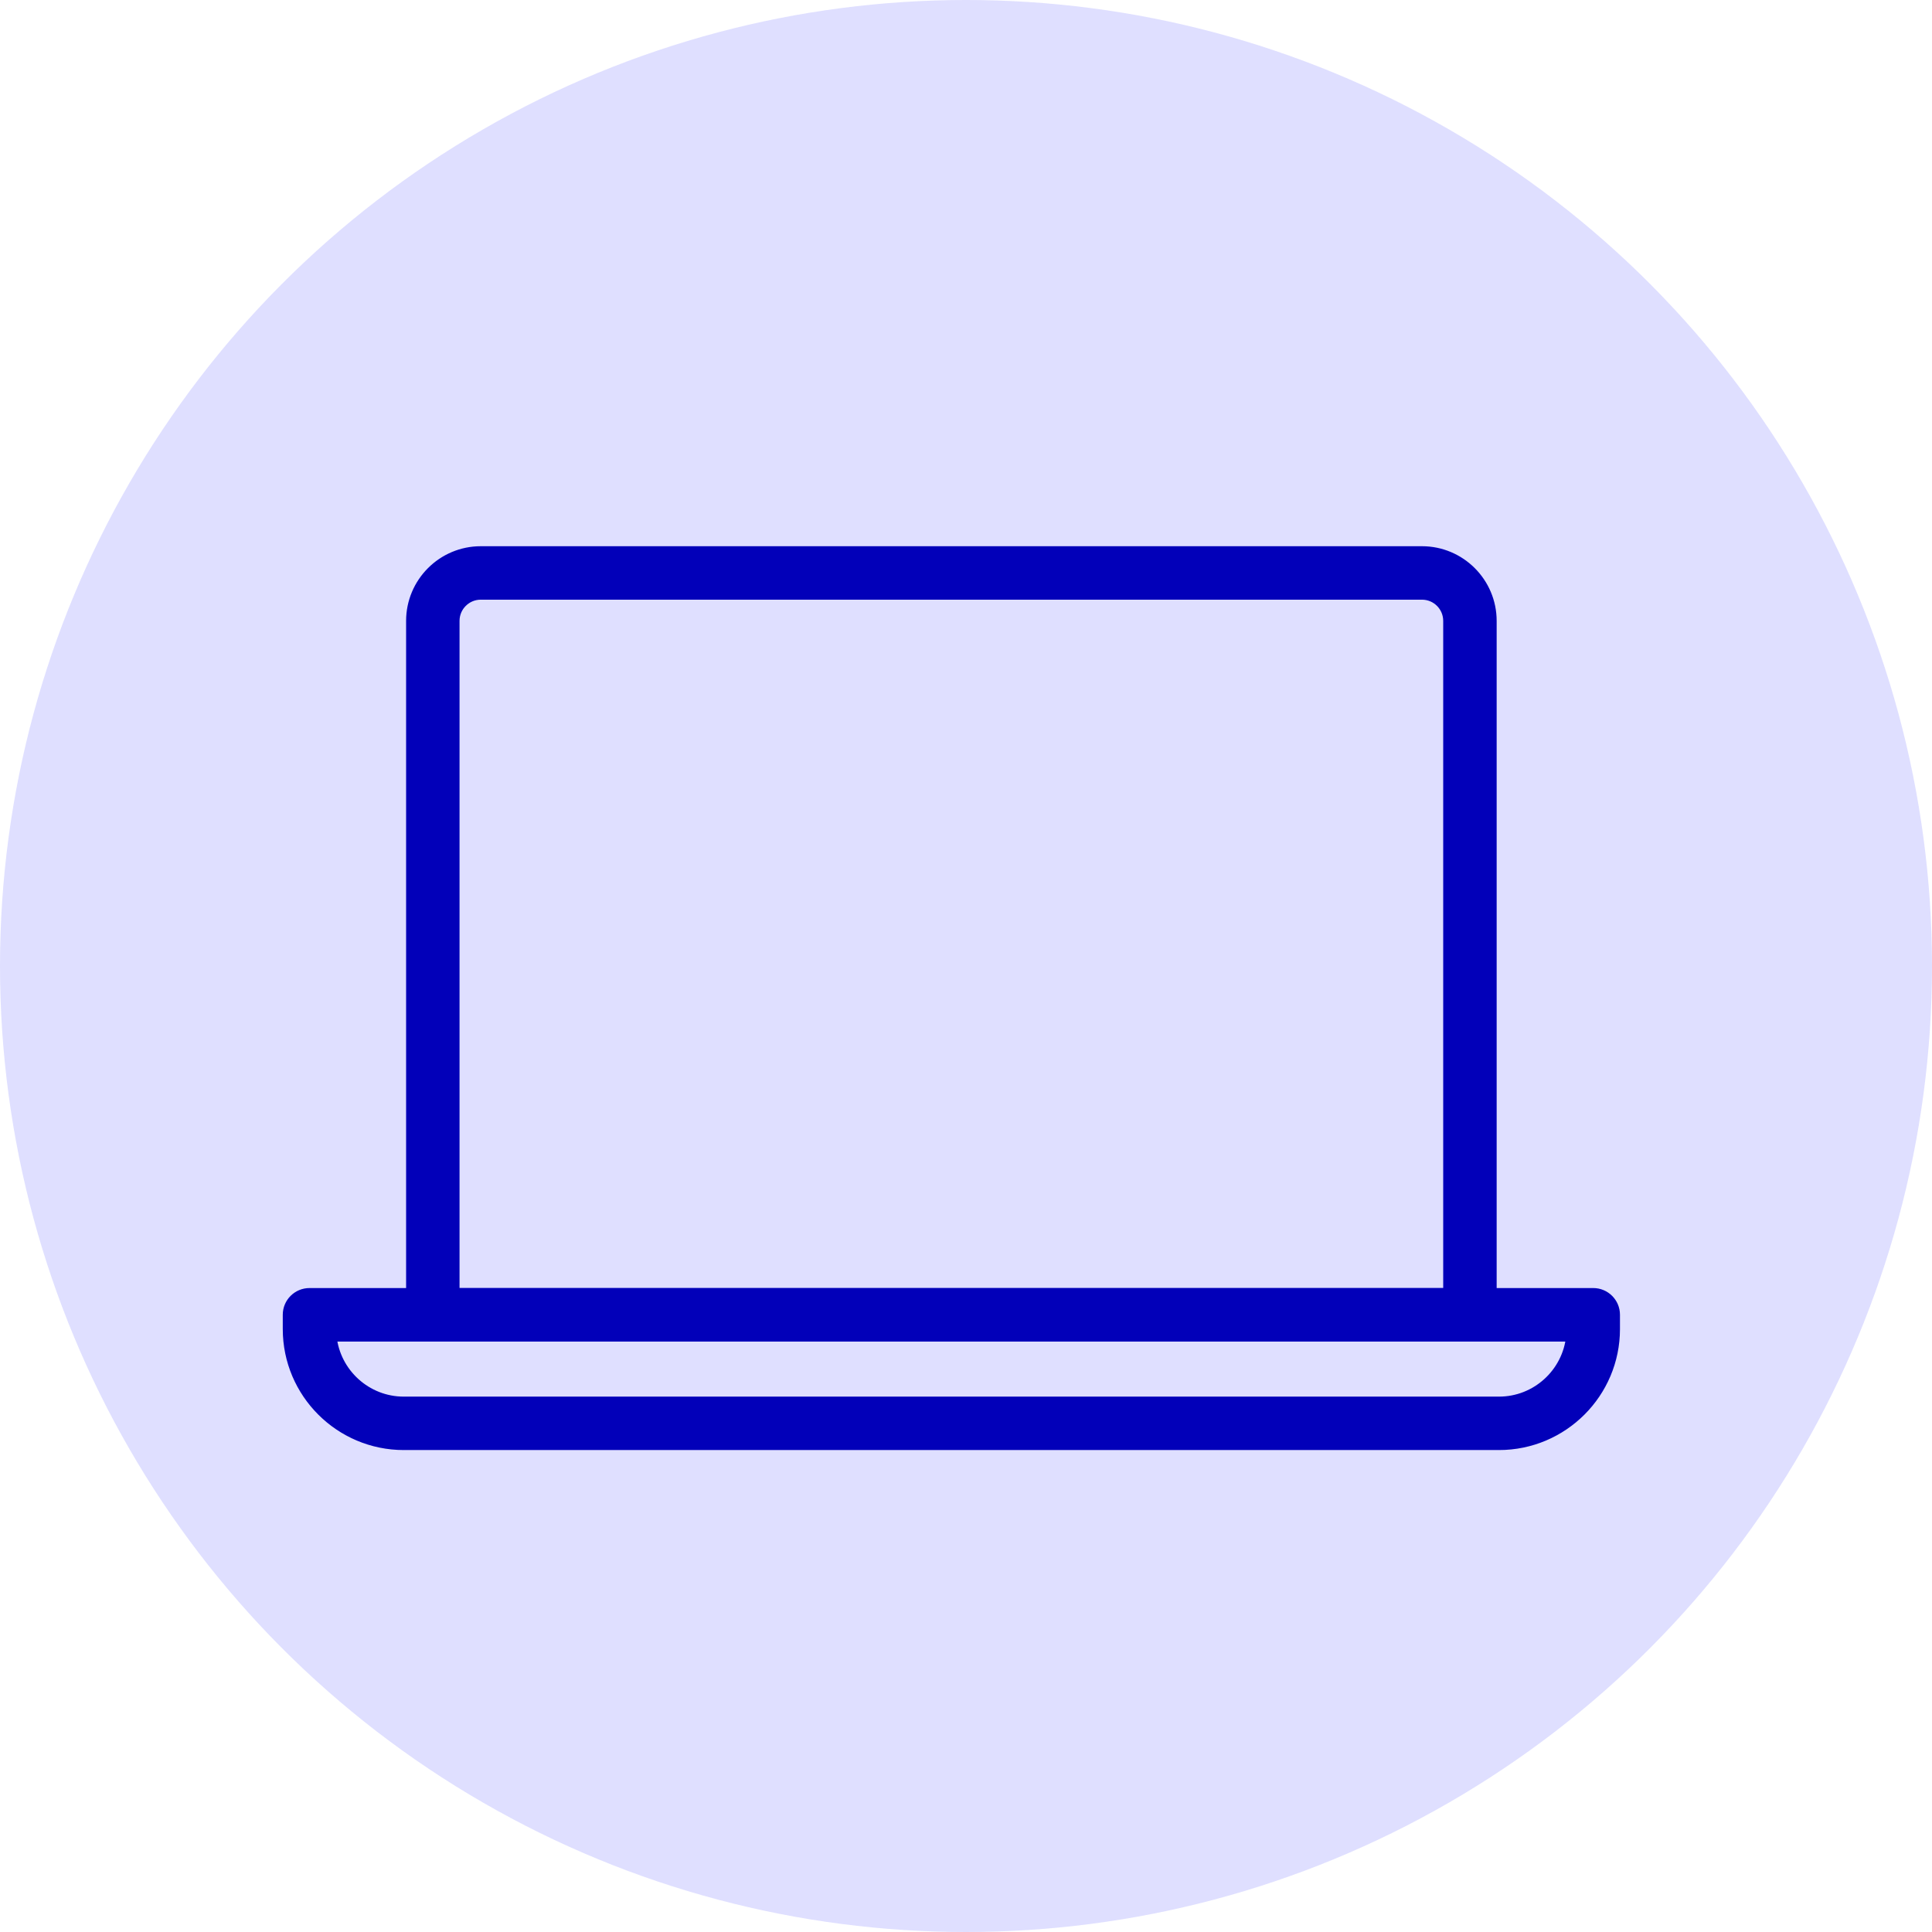
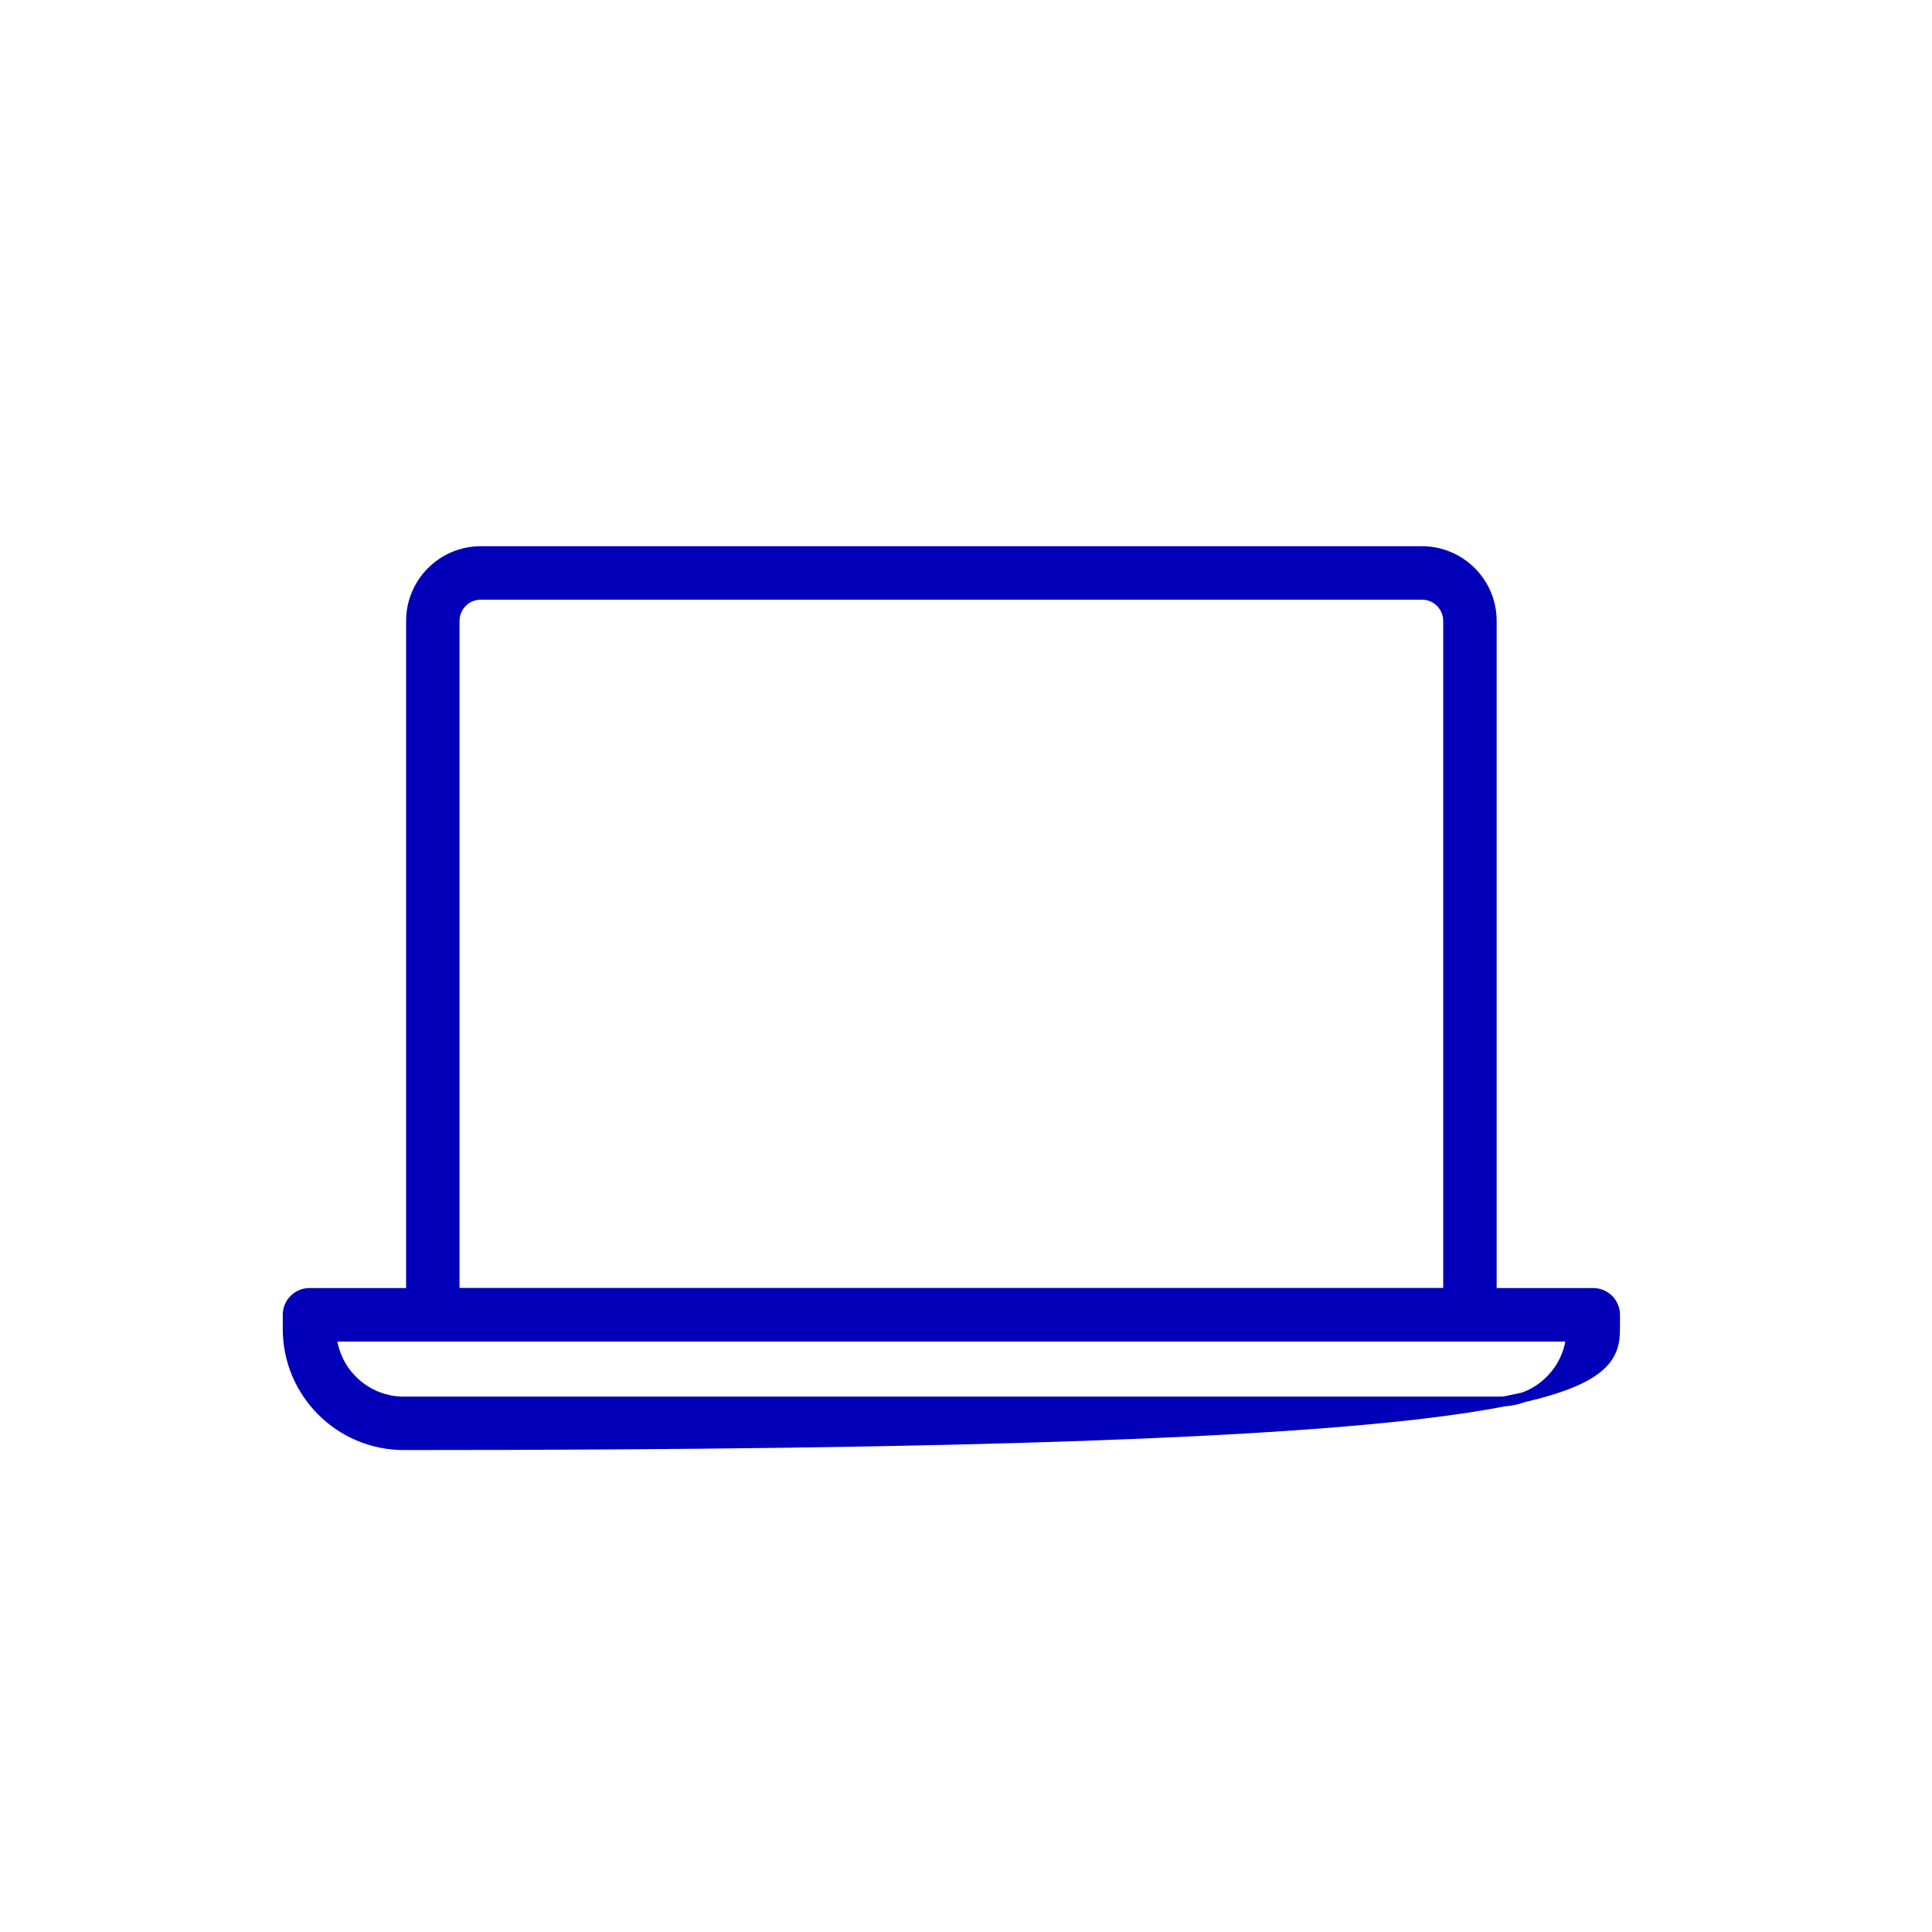
<svg xmlns="http://www.w3.org/2000/svg" width="97" height="97" viewBox="0 0 97 97" fill="none">
-   <circle cx="48.5" cy="48.5" r="48.5" fill="#DFDFFF" />
  <path d="M21.73 67.106H73.801C74.404 67.106 74.893 66.617 74.893 66.014V31.174C74.893 29.244 73.323 27.674 71.393 27.674H24.138C22.208 27.674 20.639 29.244 20.639 31.174V66.014C20.639 66.617 21.127 67.106 21.73 67.106ZM72.709 31.174V64.922H22.822V31.174C22.822 30.447 23.412 29.858 24.138 29.858H71.393C72.12 29.858 72.709 30.447 72.709 31.174Z" fill="#0200B9" stroke="#0200B9" stroke-width="0.5" />
-   <path d="M20.273 72.553H75.258C78.472 72.553 81.084 69.939 81.084 66.728V66.011C81.084 65.408 80.595 64.919 79.992 64.919H15.539C14.936 64.919 14.447 65.407 14.447 66.011V66.728C14.447 69.942 17.062 72.553 20.273 72.553ZM20.273 70.37C18.392 70.37 16.839 68.936 16.651 67.106H78.879C78.689 68.937 77.138 70.37 75.258 70.37H20.273Z" fill="#0200B9" stroke="#0200B9" stroke-width="0.5" />
+   <path d="M20.273 72.553C78.472 72.553 81.084 69.939 81.084 66.728V66.011C81.084 65.408 80.595 64.919 79.992 64.919H15.539C14.936 64.919 14.447 65.407 14.447 66.011V66.728C14.447 69.942 17.062 72.553 20.273 72.553ZM20.273 70.37C18.392 70.37 16.839 68.936 16.651 67.106H78.879C78.689 68.937 77.138 70.37 75.258 70.37H20.273Z" fill="#0200B9" stroke="#0200B9" stroke-width="0.5" />
</svg>